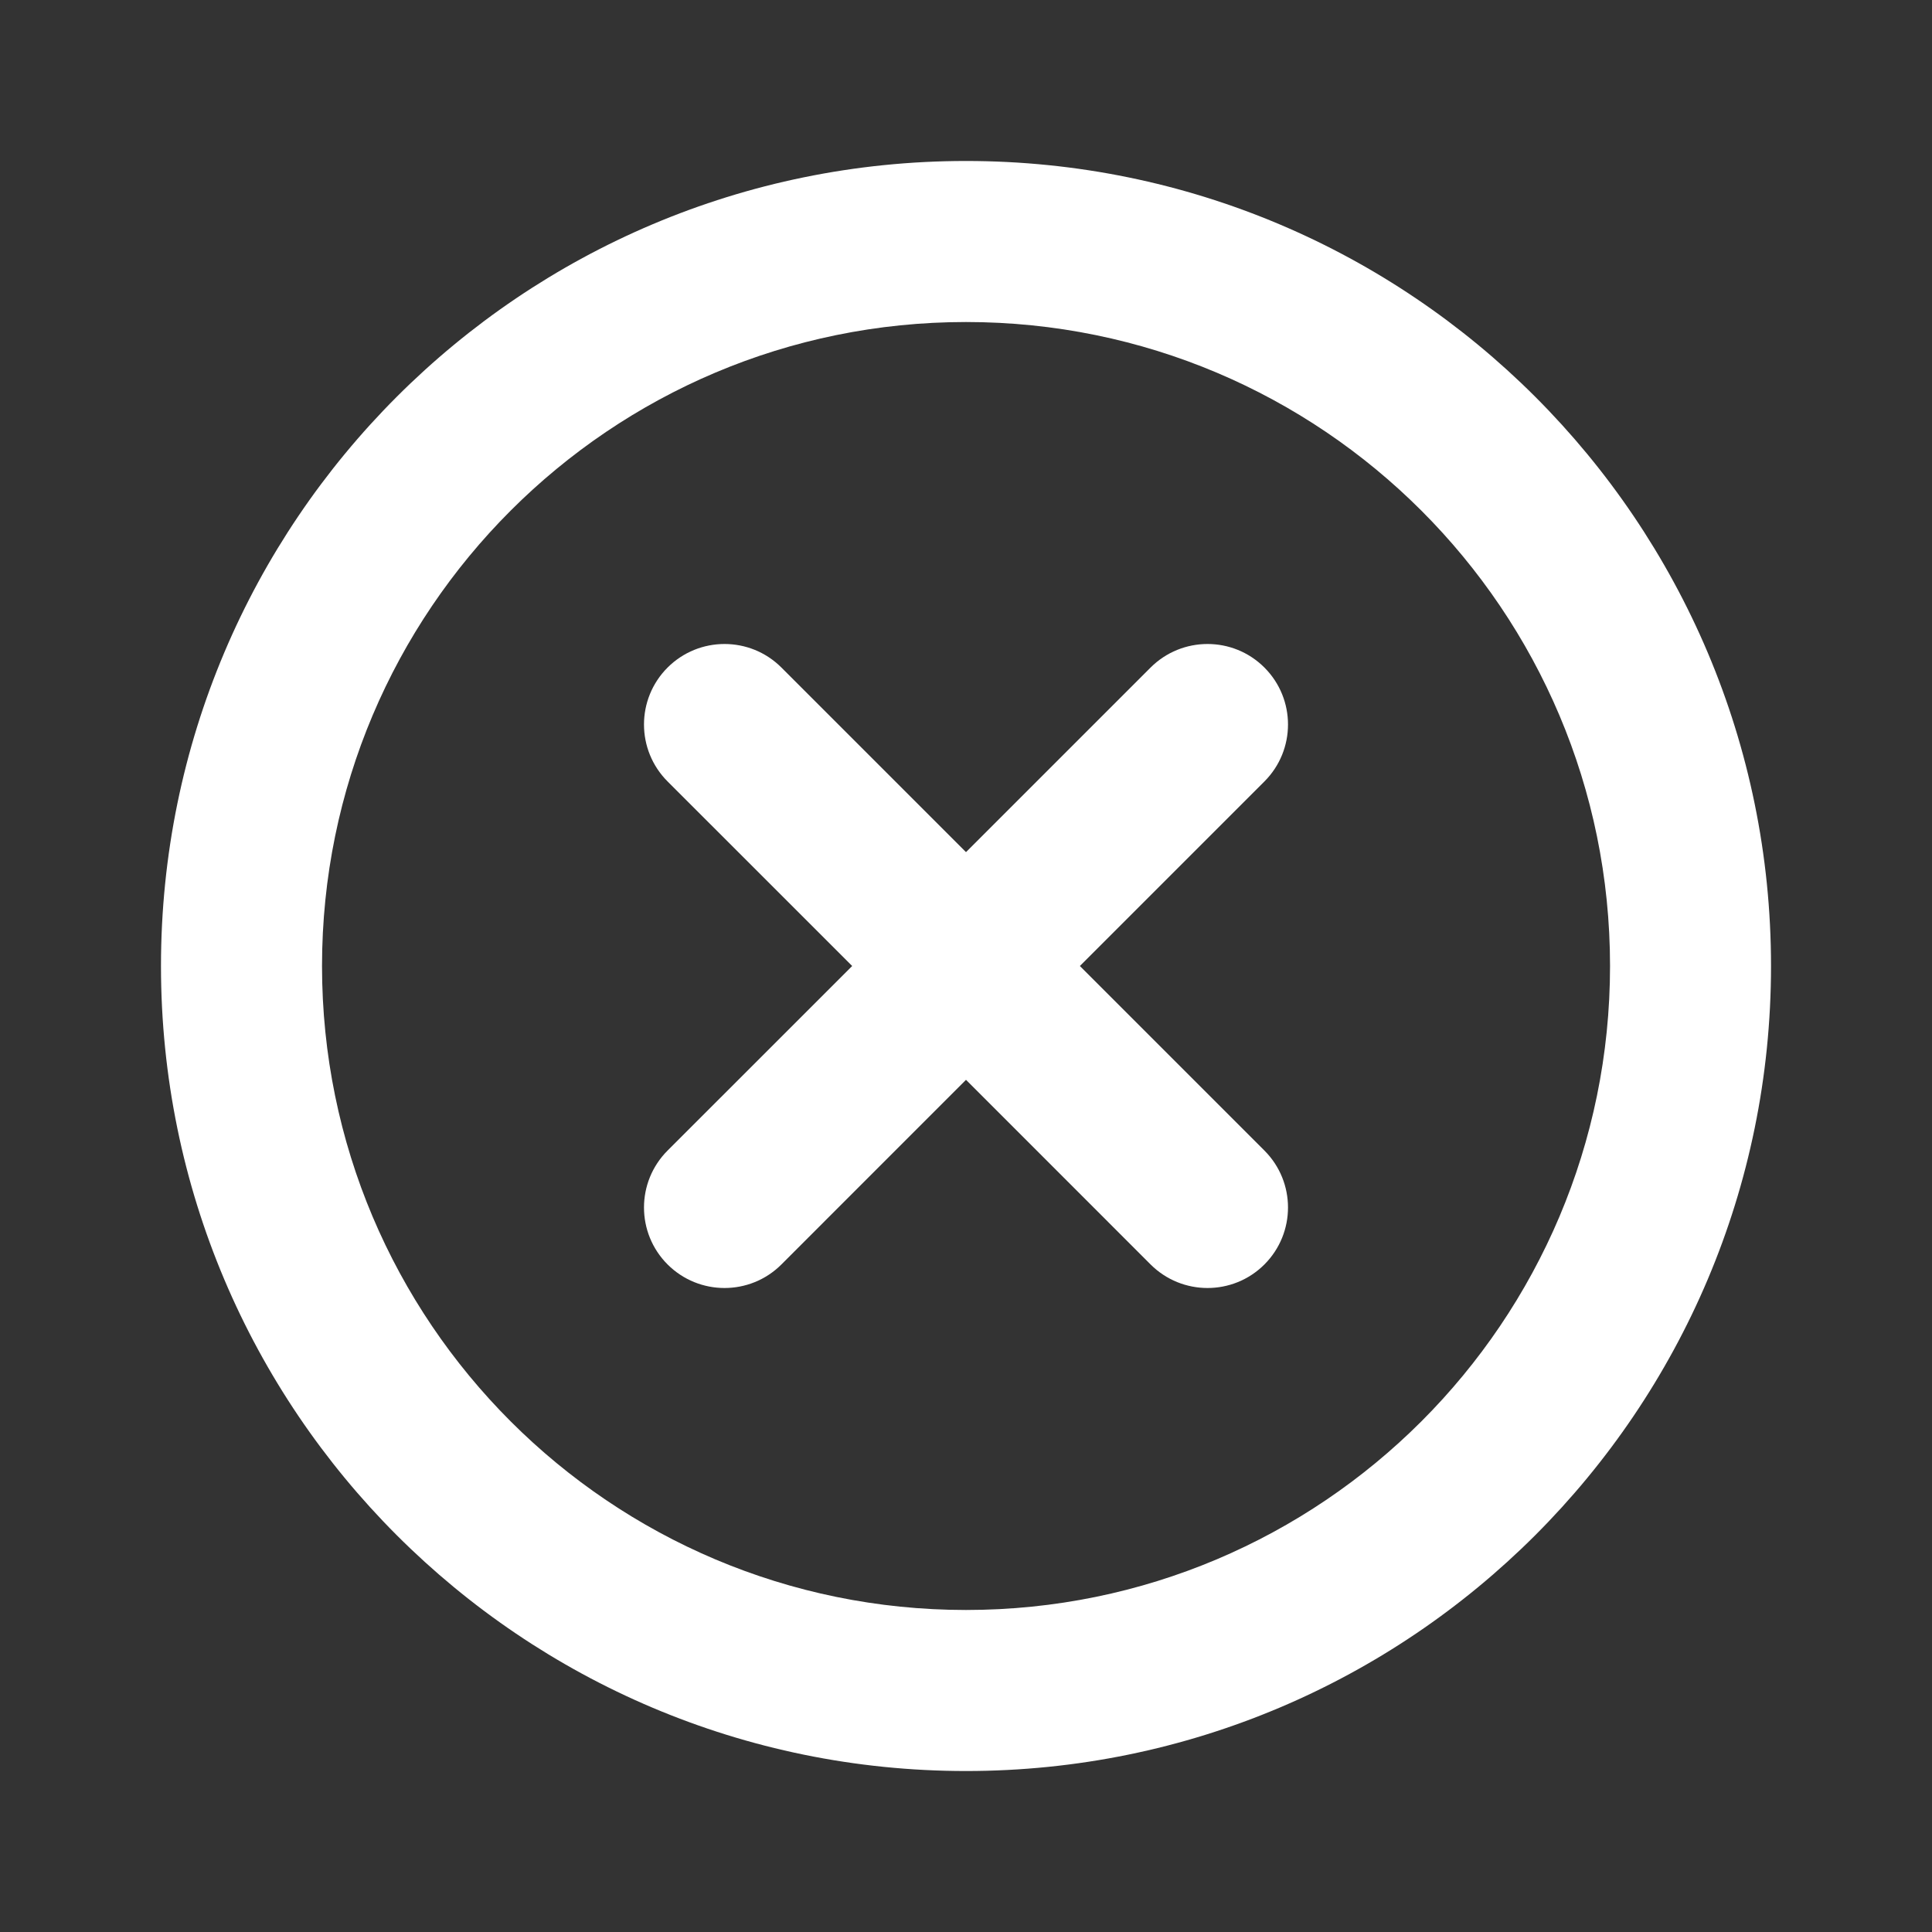
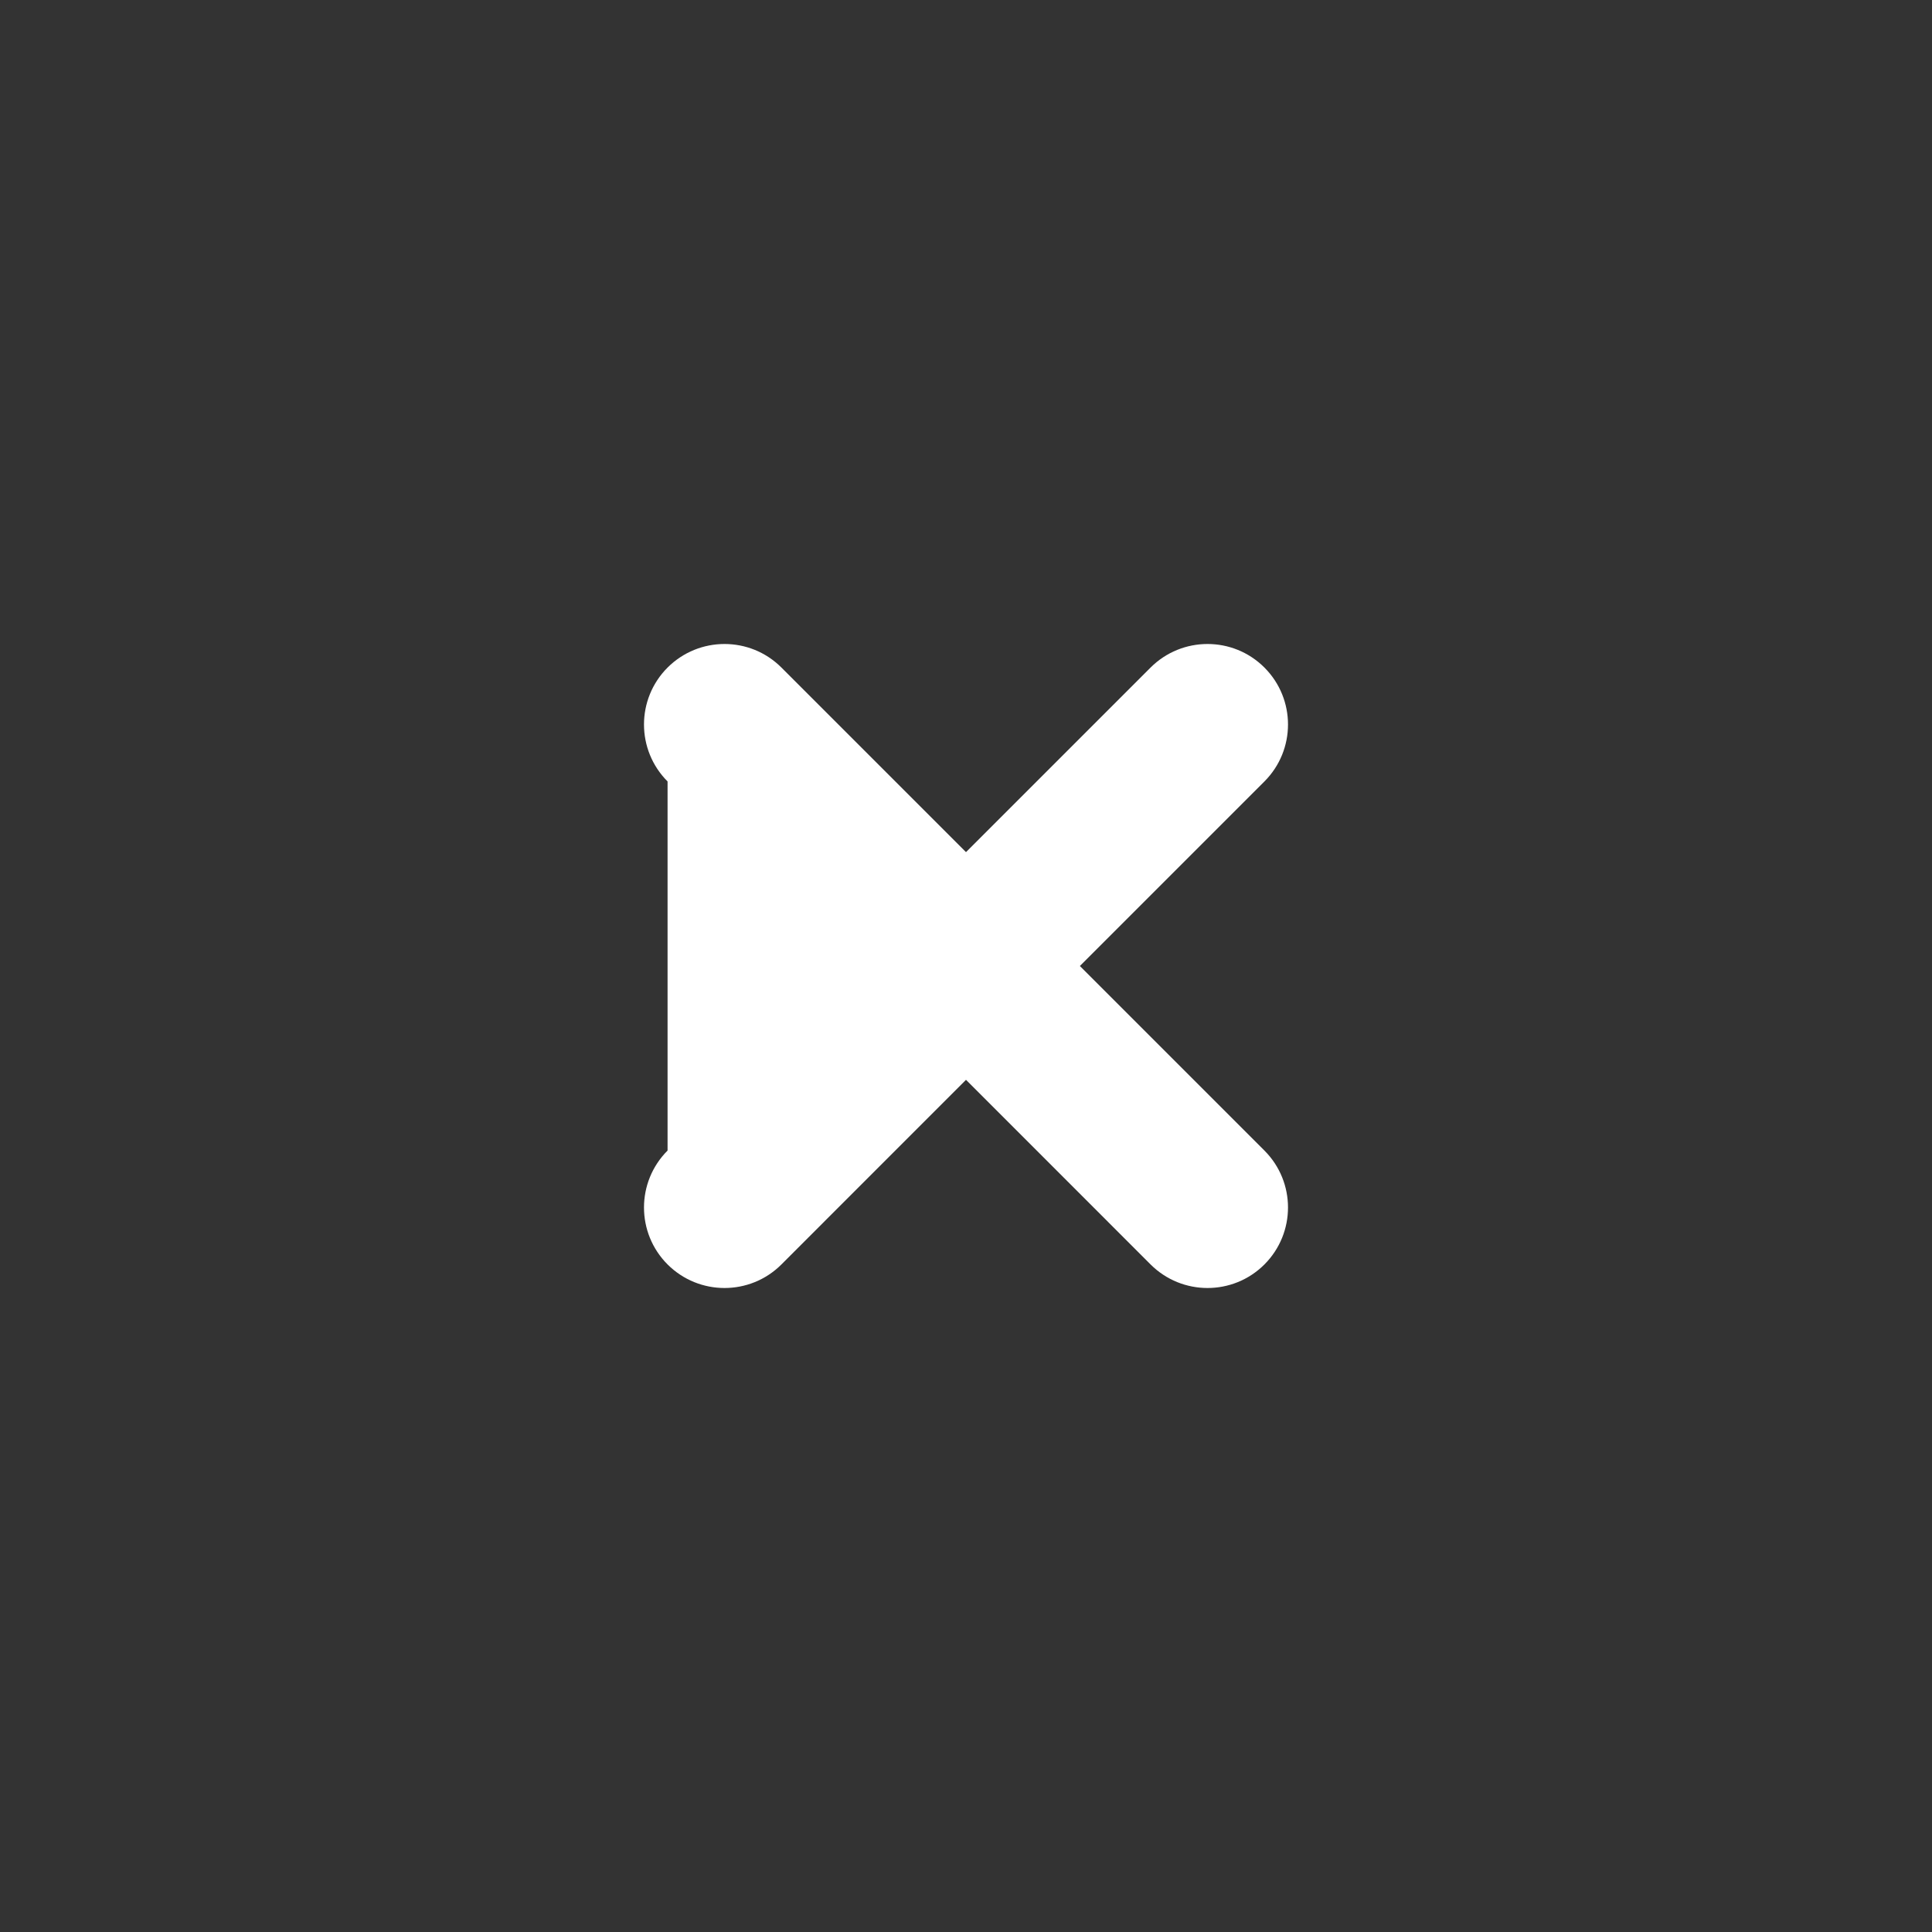
<svg xmlns="http://www.w3.org/2000/svg" width="34" height="34" viewBox="0 0 34 34" fill="none">
  <rect x="0" y="0" width="34" height="34" fill="#333333" stroke="none" />
-   <path d="M13.752 11.748C13.199 11.195 12.302 11.195 11.748 11.748C11.195 12.302 11.195 13.198 11.748 13.752L14.997 17L11.748 20.248C11.195 20.802 11.195 21.698 11.748 22.252C12.302 22.805 13.199 22.805 13.752 22.252L17 19.003L20.248 22.252C20.802 22.805 21.699 22.805 22.252 22.252C22.805 21.698 22.805 20.802 22.252 20.248L19.004 17L22.252 13.752C22.805 13.198 22.805 12.302 22.252 11.748C21.699 11.195 20.802 11.195 20.248 11.748L17 14.996L13.752 11.748Z" fill="white" />
-   <path fill-rule="evenodd" clip-rule="evenodd" d="M17 2.833C9.176 2.833 2.833 9.176 2.833 17C2.833 24.824 9.176 31.167 17 31.167C24.824 31.167 31.167 24.824 31.167 17C31.167 9.176 24.824 2.833 17 2.833ZM5.667 17C5.667 10.741 10.741 5.667 17 5.667C23.259 5.667 28.334 10.741 28.334 17C28.334 23.259 23.259 28.333 17 28.333C10.741 28.333 5.667 23.259 5.667 17Z" fill="white" />
+   <path d="M13.752 11.748C13.199 11.195 12.302 11.195 11.748 11.748C11.195 12.302 11.195 13.198 11.748 13.752L11.748 20.248C11.195 20.802 11.195 21.698 11.748 22.252C12.302 22.805 13.199 22.805 13.752 22.252L17 19.003L20.248 22.252C20.802 22.805 21.699 22.805 22.252 22.252C22.805 21.698 22.805 20.802 22.252 20.248L19.004 17L22.252 13.752C22.805 13.198 22.805 12.302 22.252 11.748C21.699 11.195 20.802 11.195 20.248 11.748L17 14.996L13.752 11.748Z" fill="white" />
</svg>